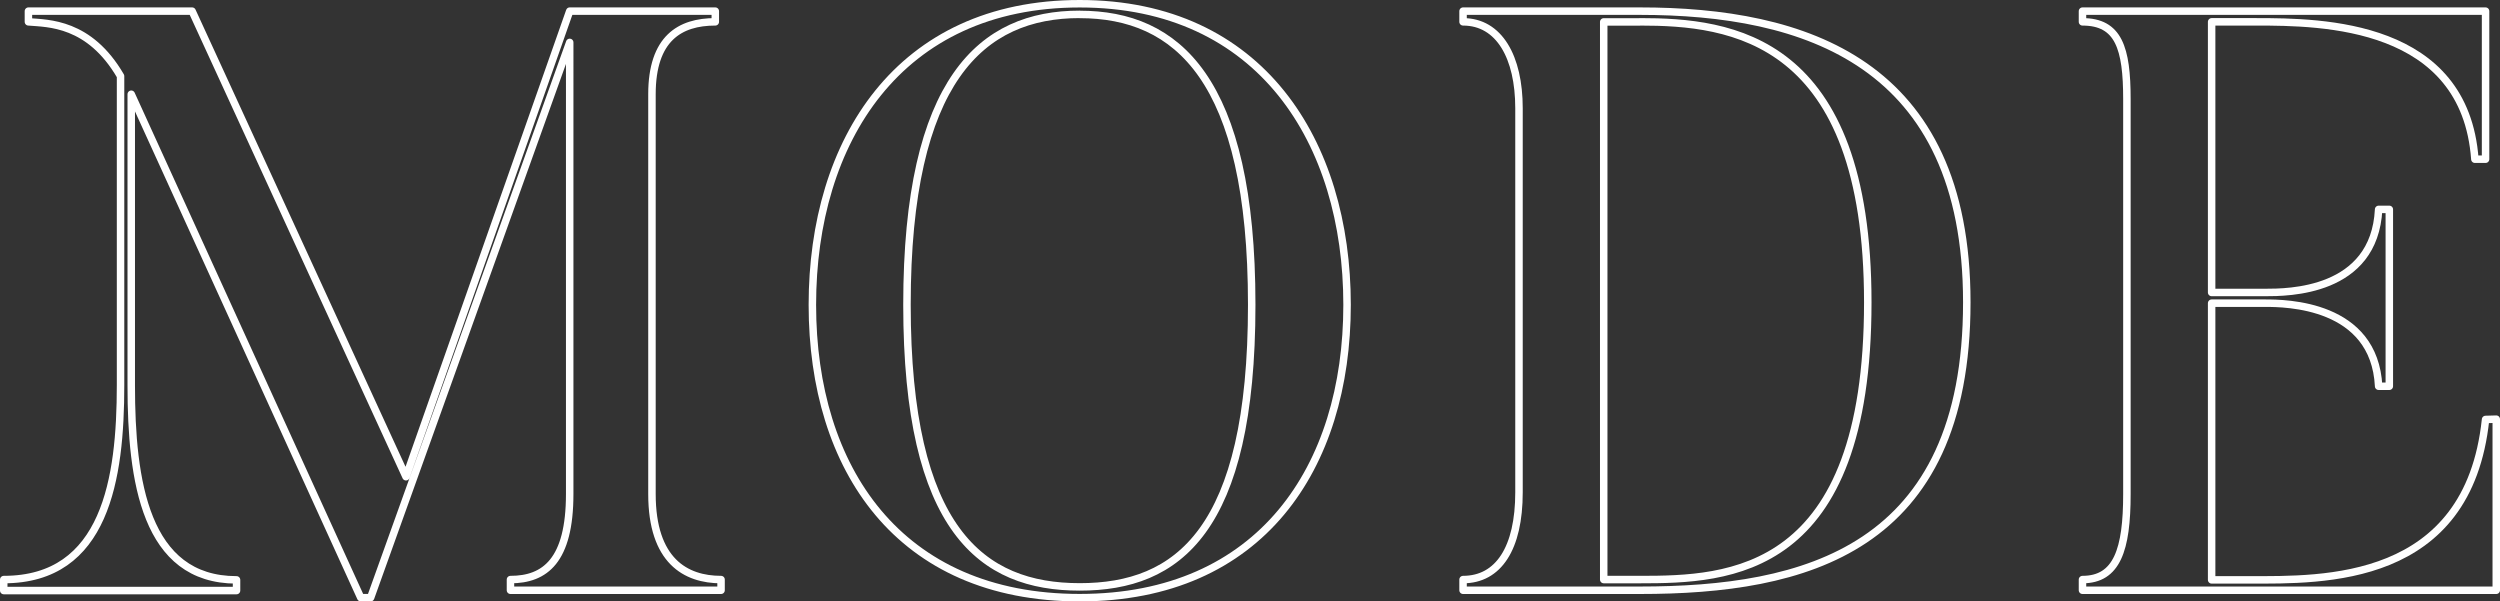
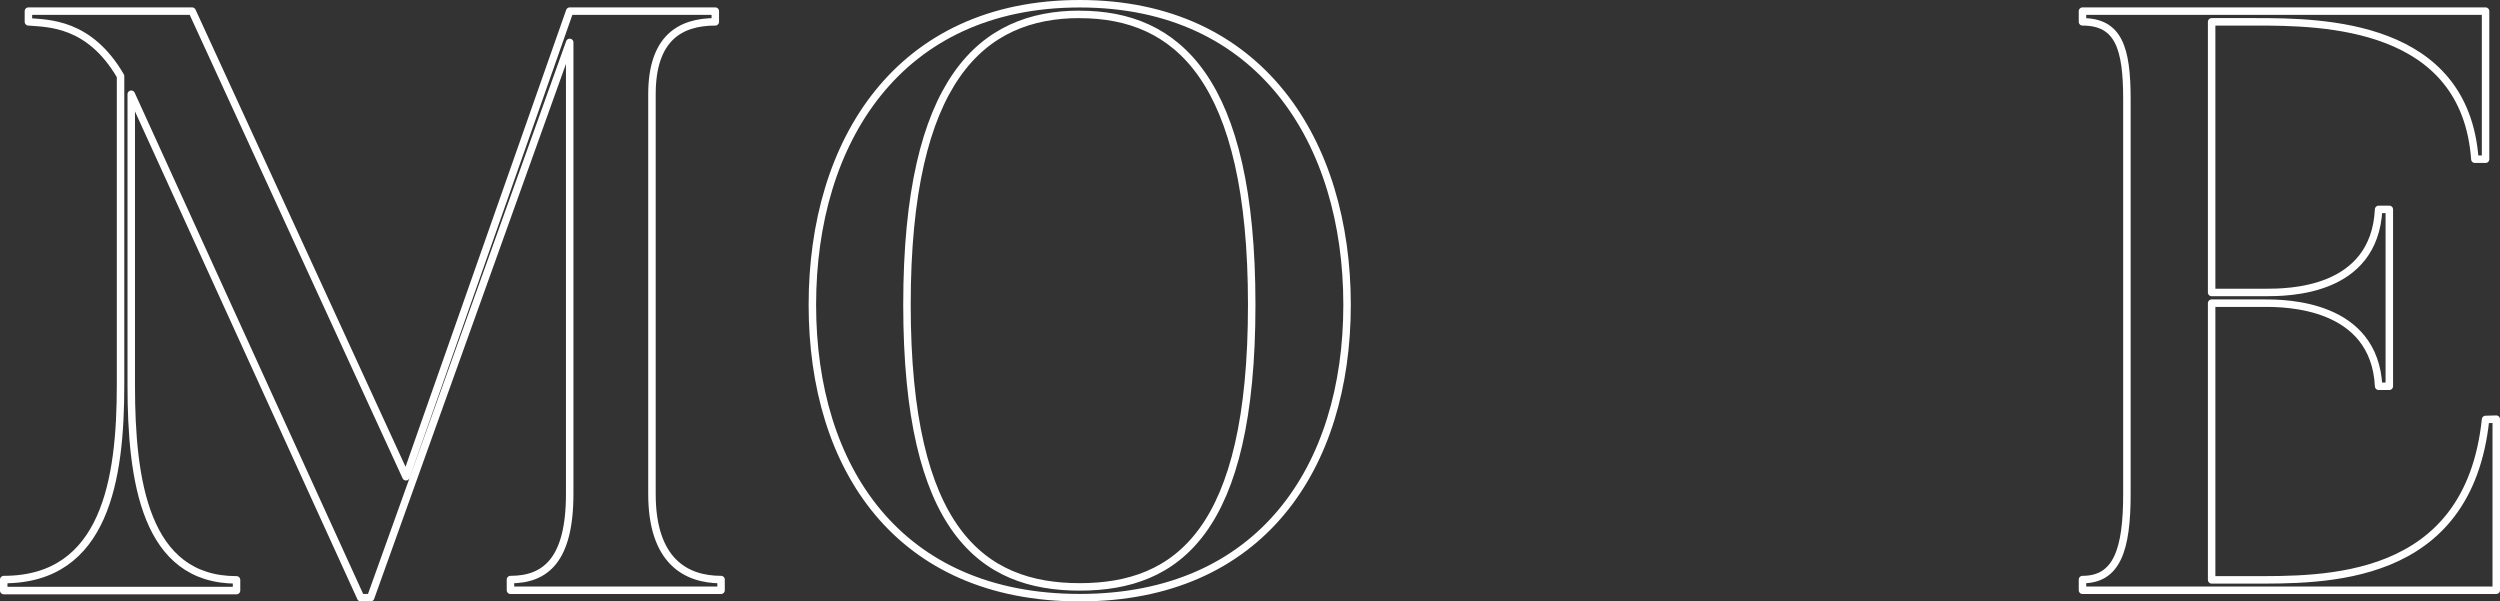
<svg xmlns="http://www.w3.org/2000/svg" viewBox="0 0 334.3 80.42">
  <rect x="0" y="0" width="334.3" height="80.42" fill="#333333" stroke="none" />
  <defs>
    <style>.cls-1{fill:none;stroke:#fff;stroke-linecap:round;stroke-linejoin:round;}</style>
  </defs>
  <g id="レイヤー_2" data-name="レイヤー 2">
    <g id="FV">
      <path class="cls-1" d="M96.42,77.5v1.43H68.26V77.5c4.62,0,7.92-2.53,7.92-11.44V5.67L49.56,79.92H48.24L17.55,12.6V51.54c0,12.76,1.87,26,14.08,26v1.43H.5V77.5c13.64,0,15.62-13.53,15.62-26V10.18C11.94,3,6.44,3.14,3.8,2.92V1.49H25.69l28.6,62.26L76.18,1.49H95.65V2.92c-4.73,0-8.47,2.2-8.47,9.68V66.06C87.18,75,91.69,77.5,96.42,77.5Z" />
      <path class="cls-1" d="M144.38,79.92c-24.2,0-35.75-17.27-35.75-39.16S120.18.5,144.38.5,180.13,19,180.13,40.76,168.58,79.92,144.38,79.92Zm0-78c-13.09,0-23.1,8.69-23.1,38.83s10,37.73,23.1,37.73,23-7.48,23-37.73S157.36,1.93,144.38,1.93Z" />
-       <path class="cls-1" d="M219.29,78.93H195.64V77.5c4.73,0,7.48-4.18,7.48-11.66V14.47c0-6.82-2.64-11.55-7.48-11.55V1.49h23.65C241.18,1.49,263,8.2,263,40.43,263,73.65,241.18,78.93,219.29,78.93Zm0-76h-4.84V77.5h4.84c11.88,0,30.47-.55,30.47-37.07C249.76,4.9,231.39,2.92,219.29,2.92Z" />
      <path class="cls-1" d="M333.8,56.05V78.93H278.47V77.5c4.62,0,5.94-4,5.94-11.44V13.26c0-6.82-1.1-10.34-5.94-10.34V1.49h53.9v19.8h-1.43C329.62,3.14,310.59,2.92,301.68,2.92h-5.94V39.11h7.15c3,0,14.63,0,15.18-11.11h1.43V51.65h-1.43c-.55-11-12.43-11.11-15.18-11.11h-7.15v37h5.06c9.79,0,29.26.55,31.57-21.45Z" />
    </g>
  </g>
</svg>